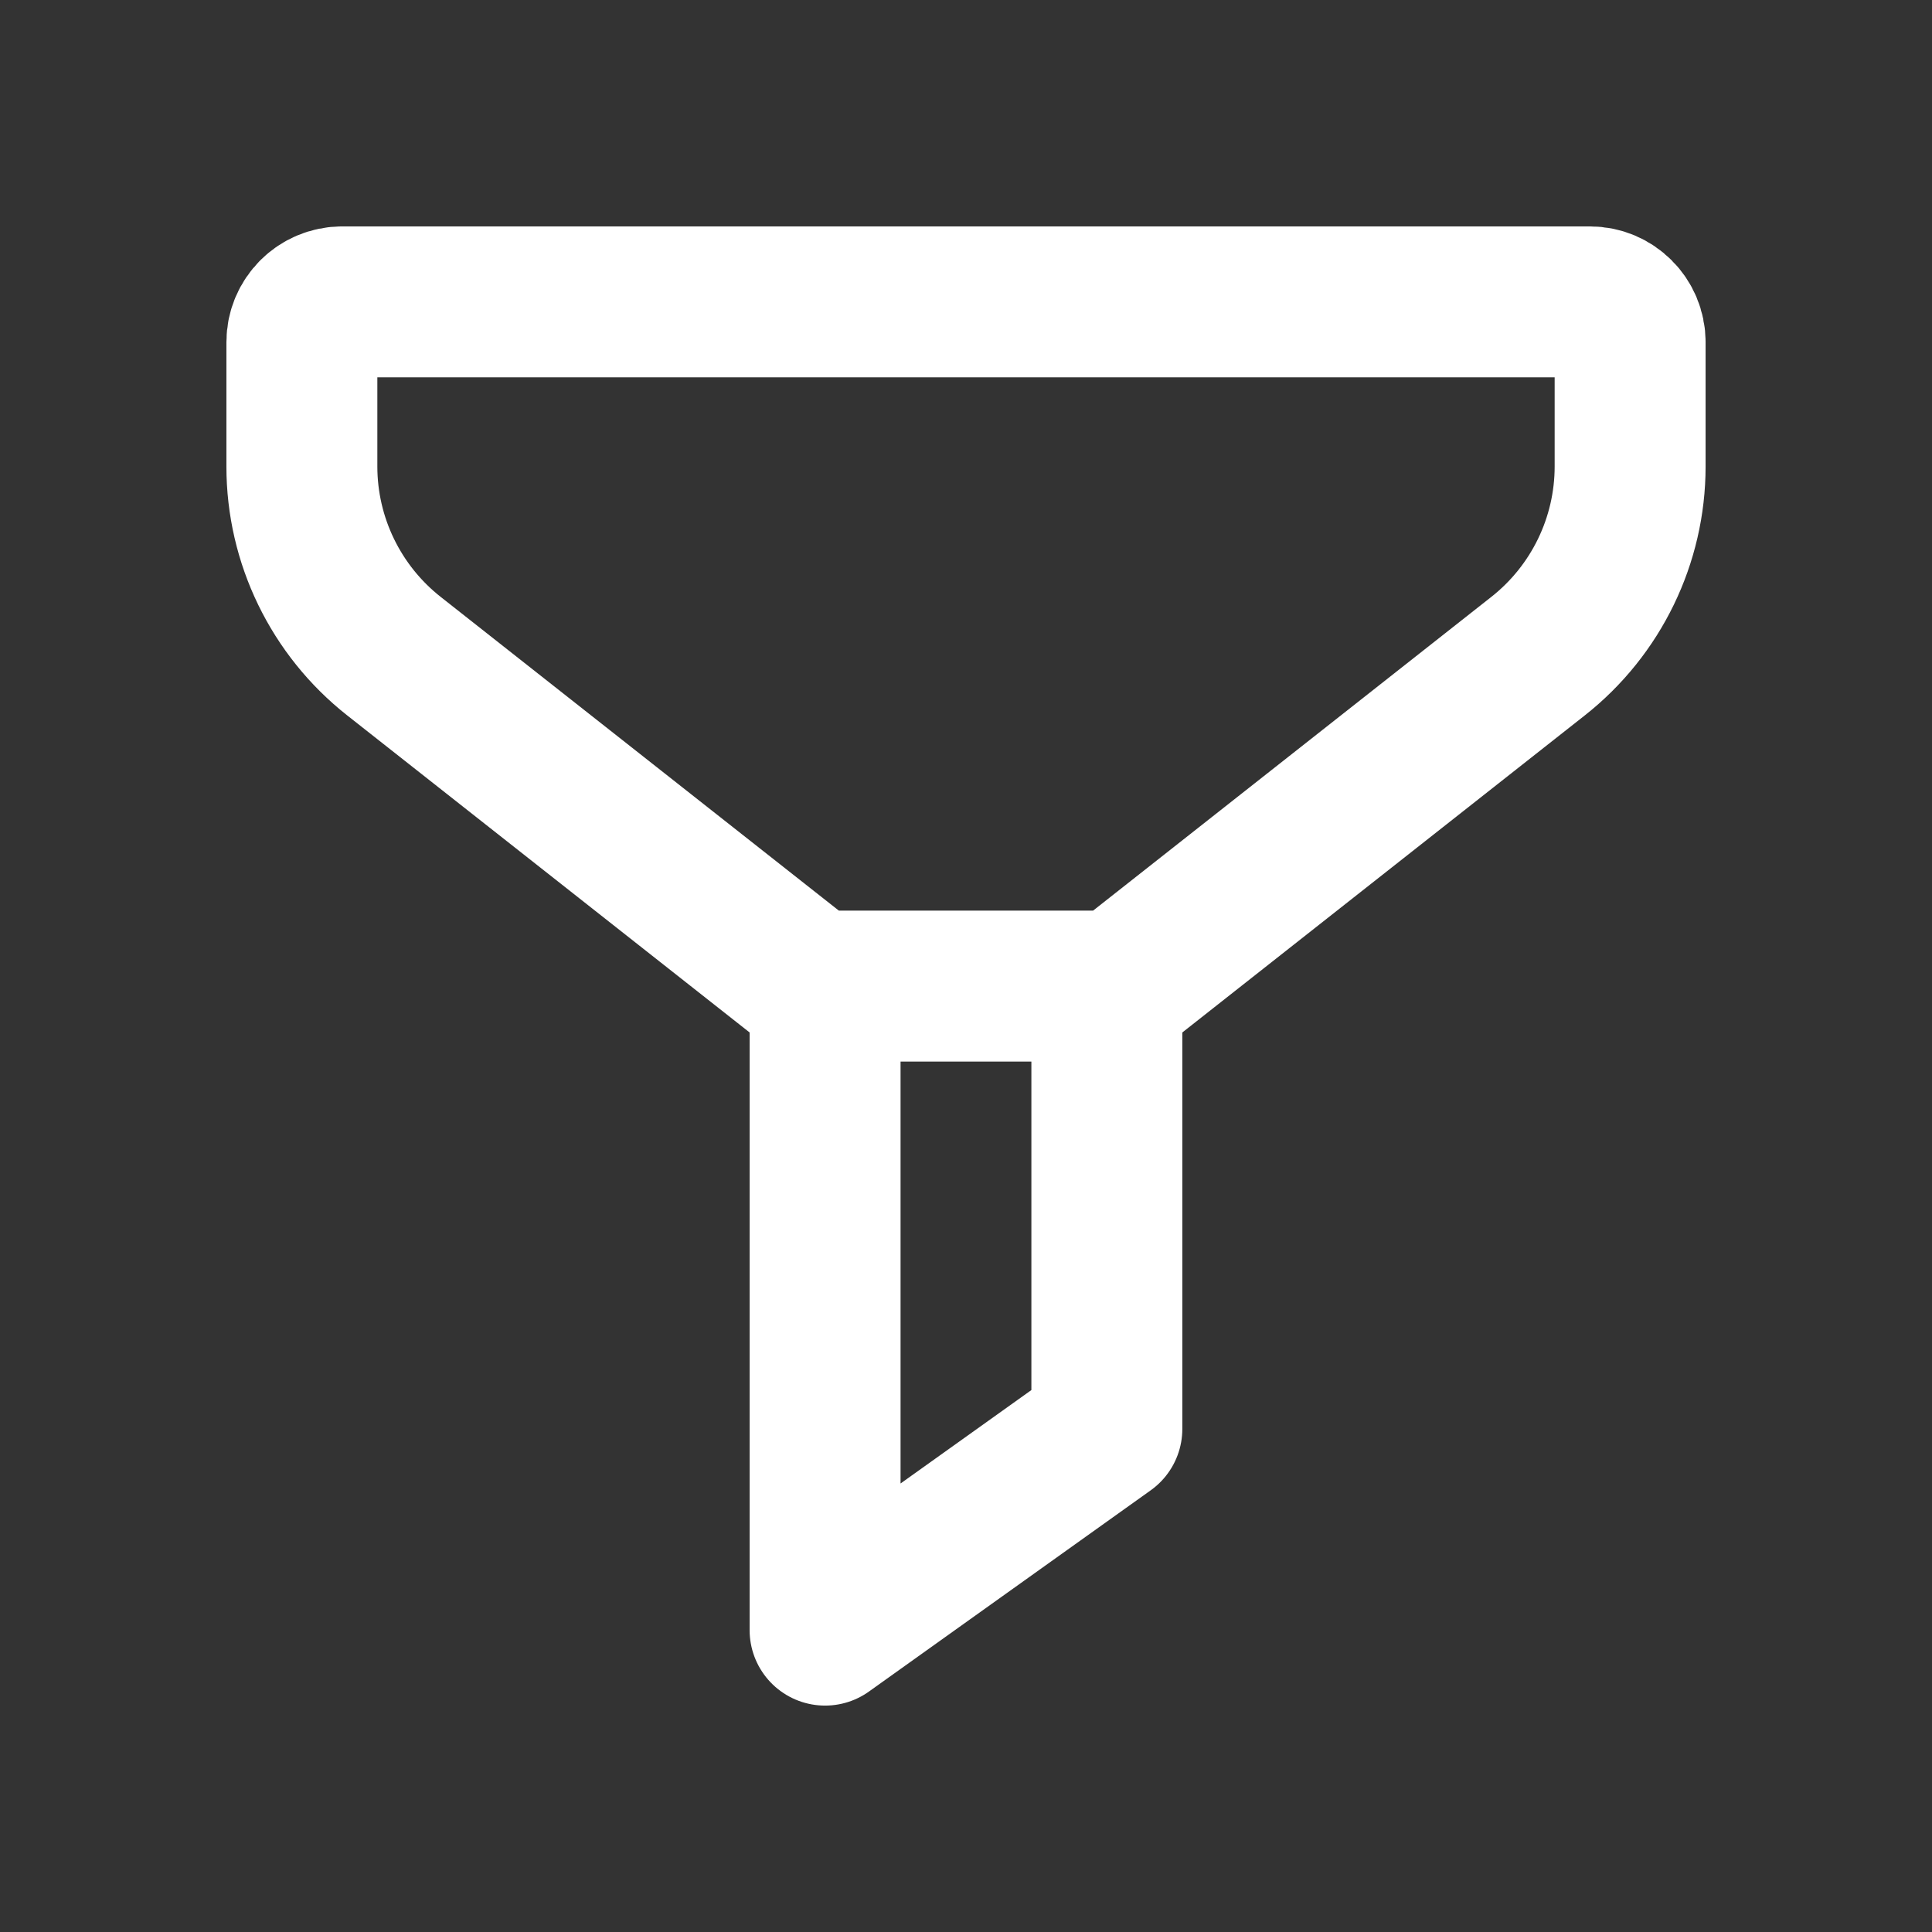
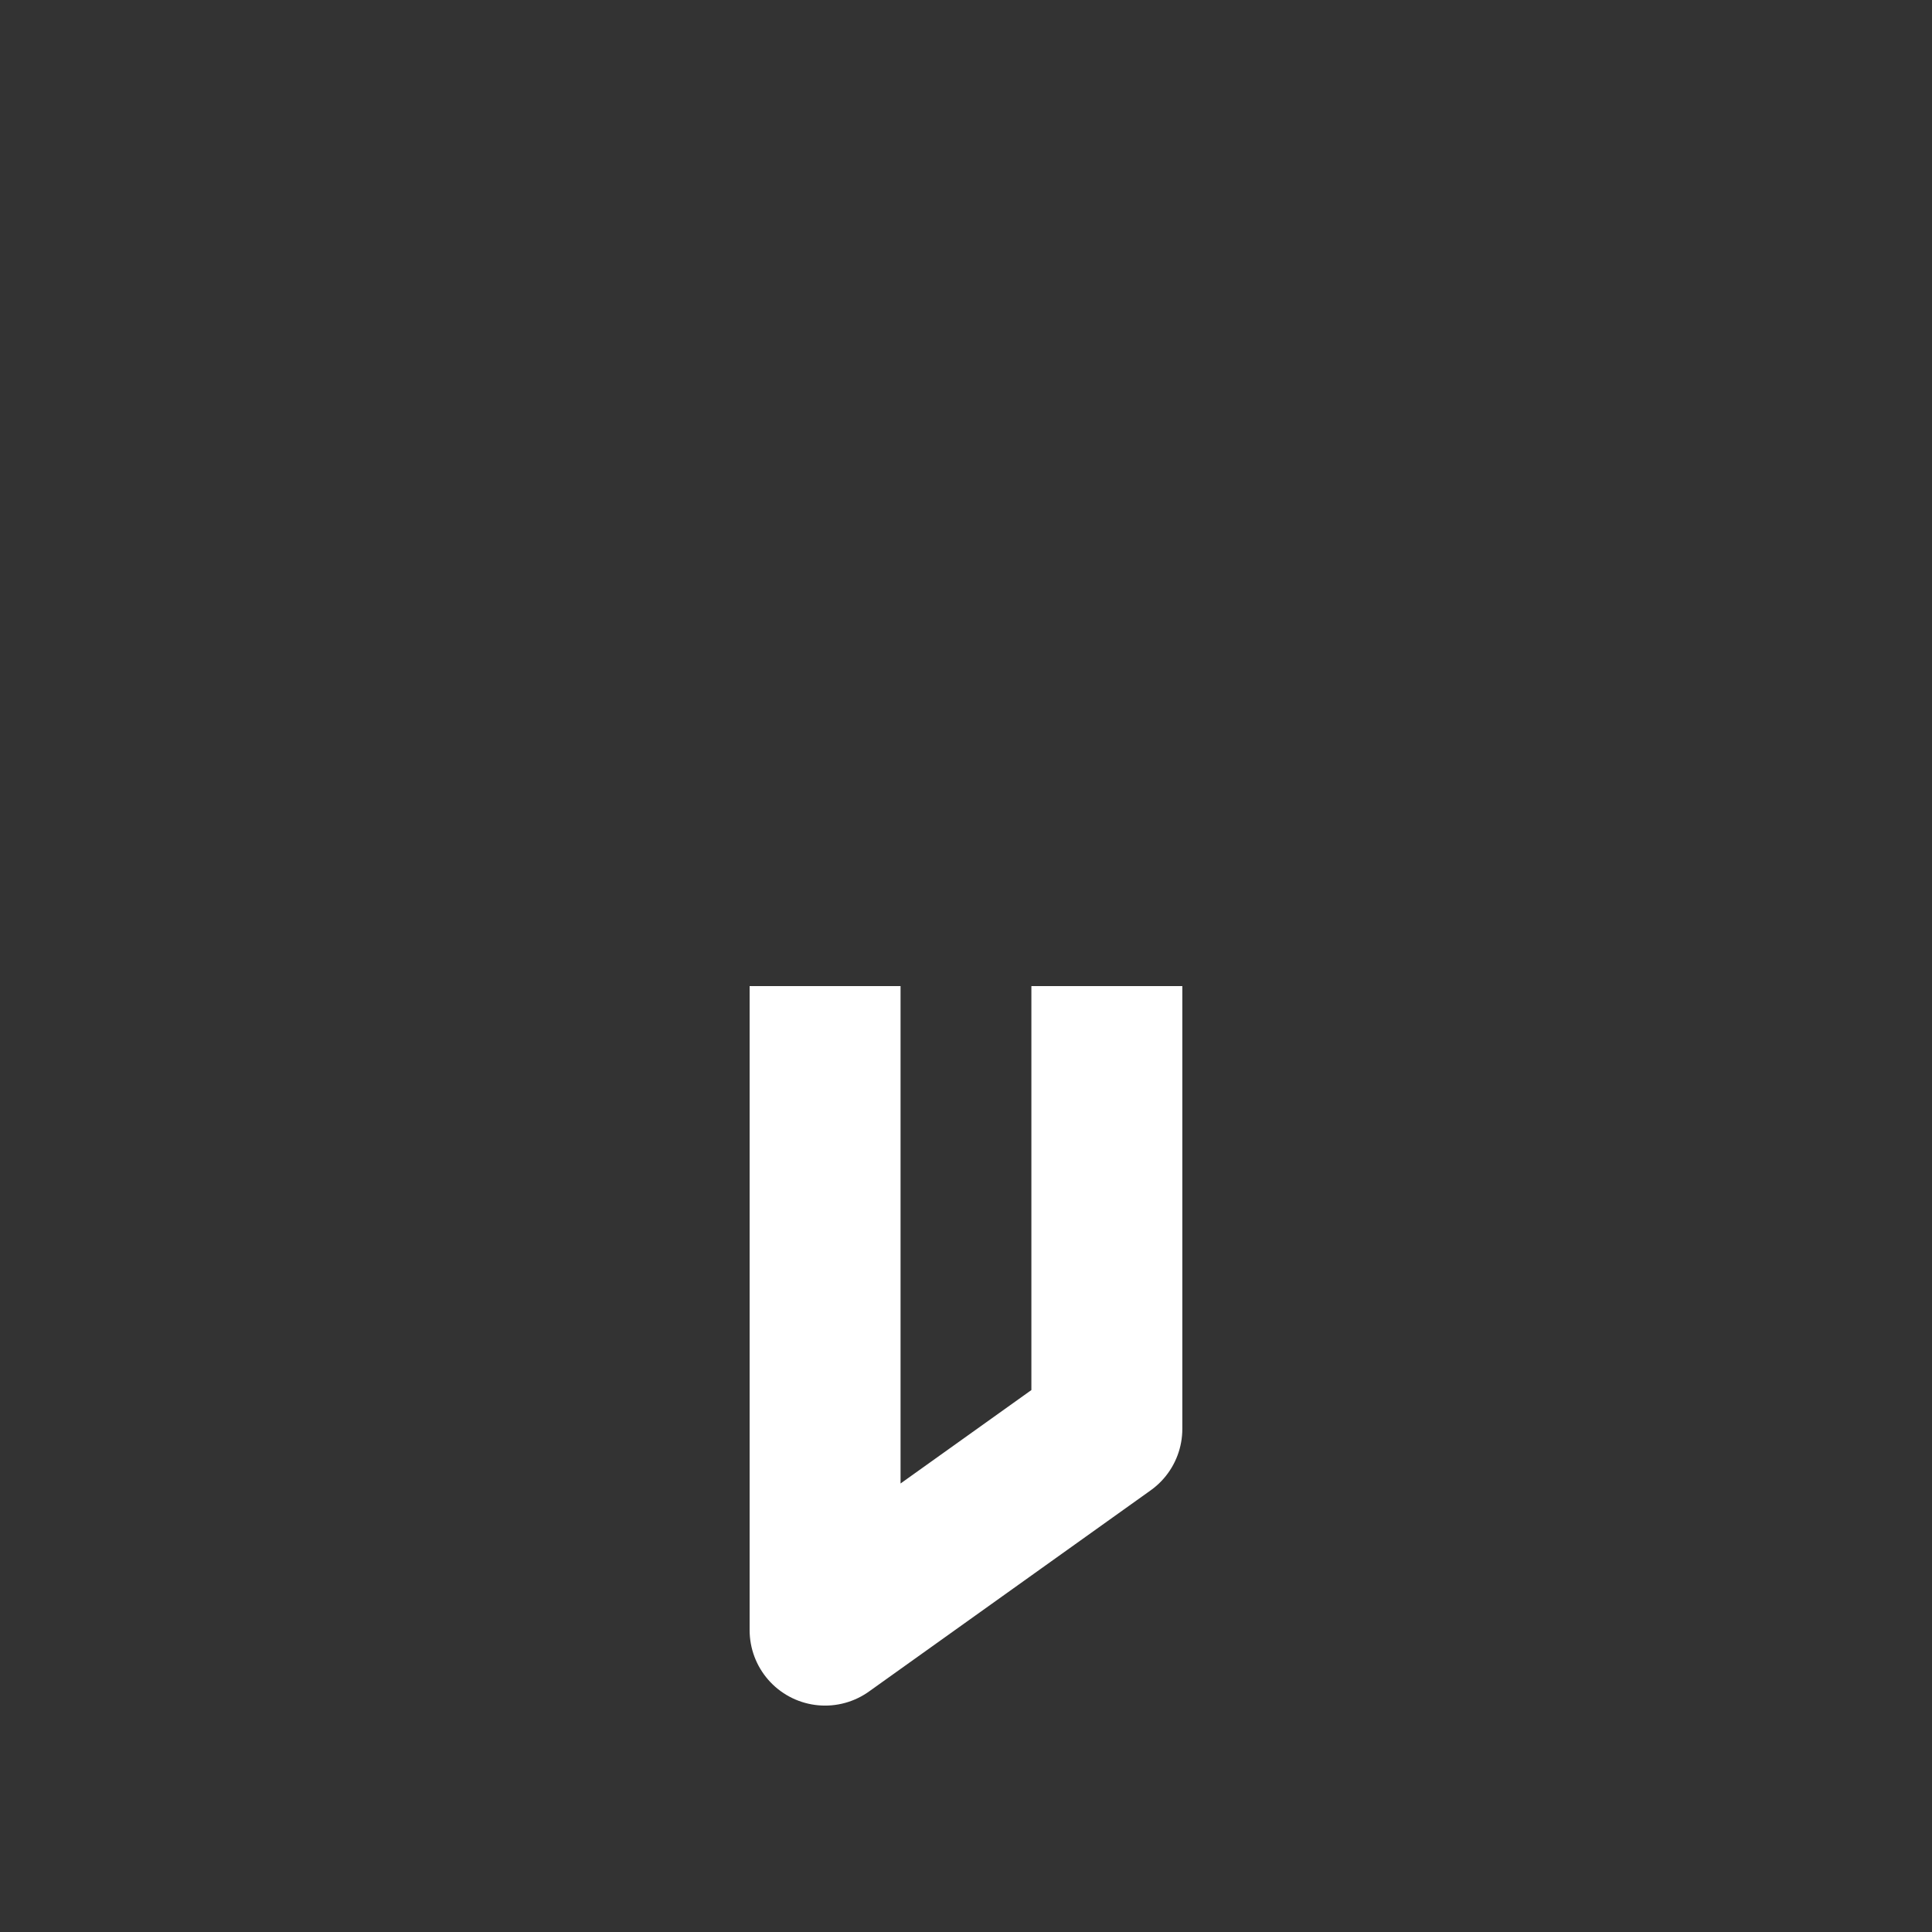
<svg xmlns="http://www.w3.org/2000/svg" width="32" height="32" viewBox="0 0 32 32" fill="none">
  <rect x="0" y="0" width="32" height="32" fill="#333333" stroke="none" />
  <path d="M18.333 16.333V23.667L13.666 27V16.333" stroke="white" stroke-width="2.5" stroke-miterlimit="10" stroke-linejoin="round" />
-   <path d="M26.333 5H5.667C5.299 5 5 5.299 5 5.667V7.726C5 8.951 5.562 10.109 6.525 10.868L13.461 16.333H18.538L25.475 10.868C26.438 10.109 27 8.951 27 7.726V5.667C27 5.299 26.701 5 26.333 5Z" stroke="white" stroke-width="2.5" stroke-miterlimit="10" stroke-linejoin="round" />
</svg>